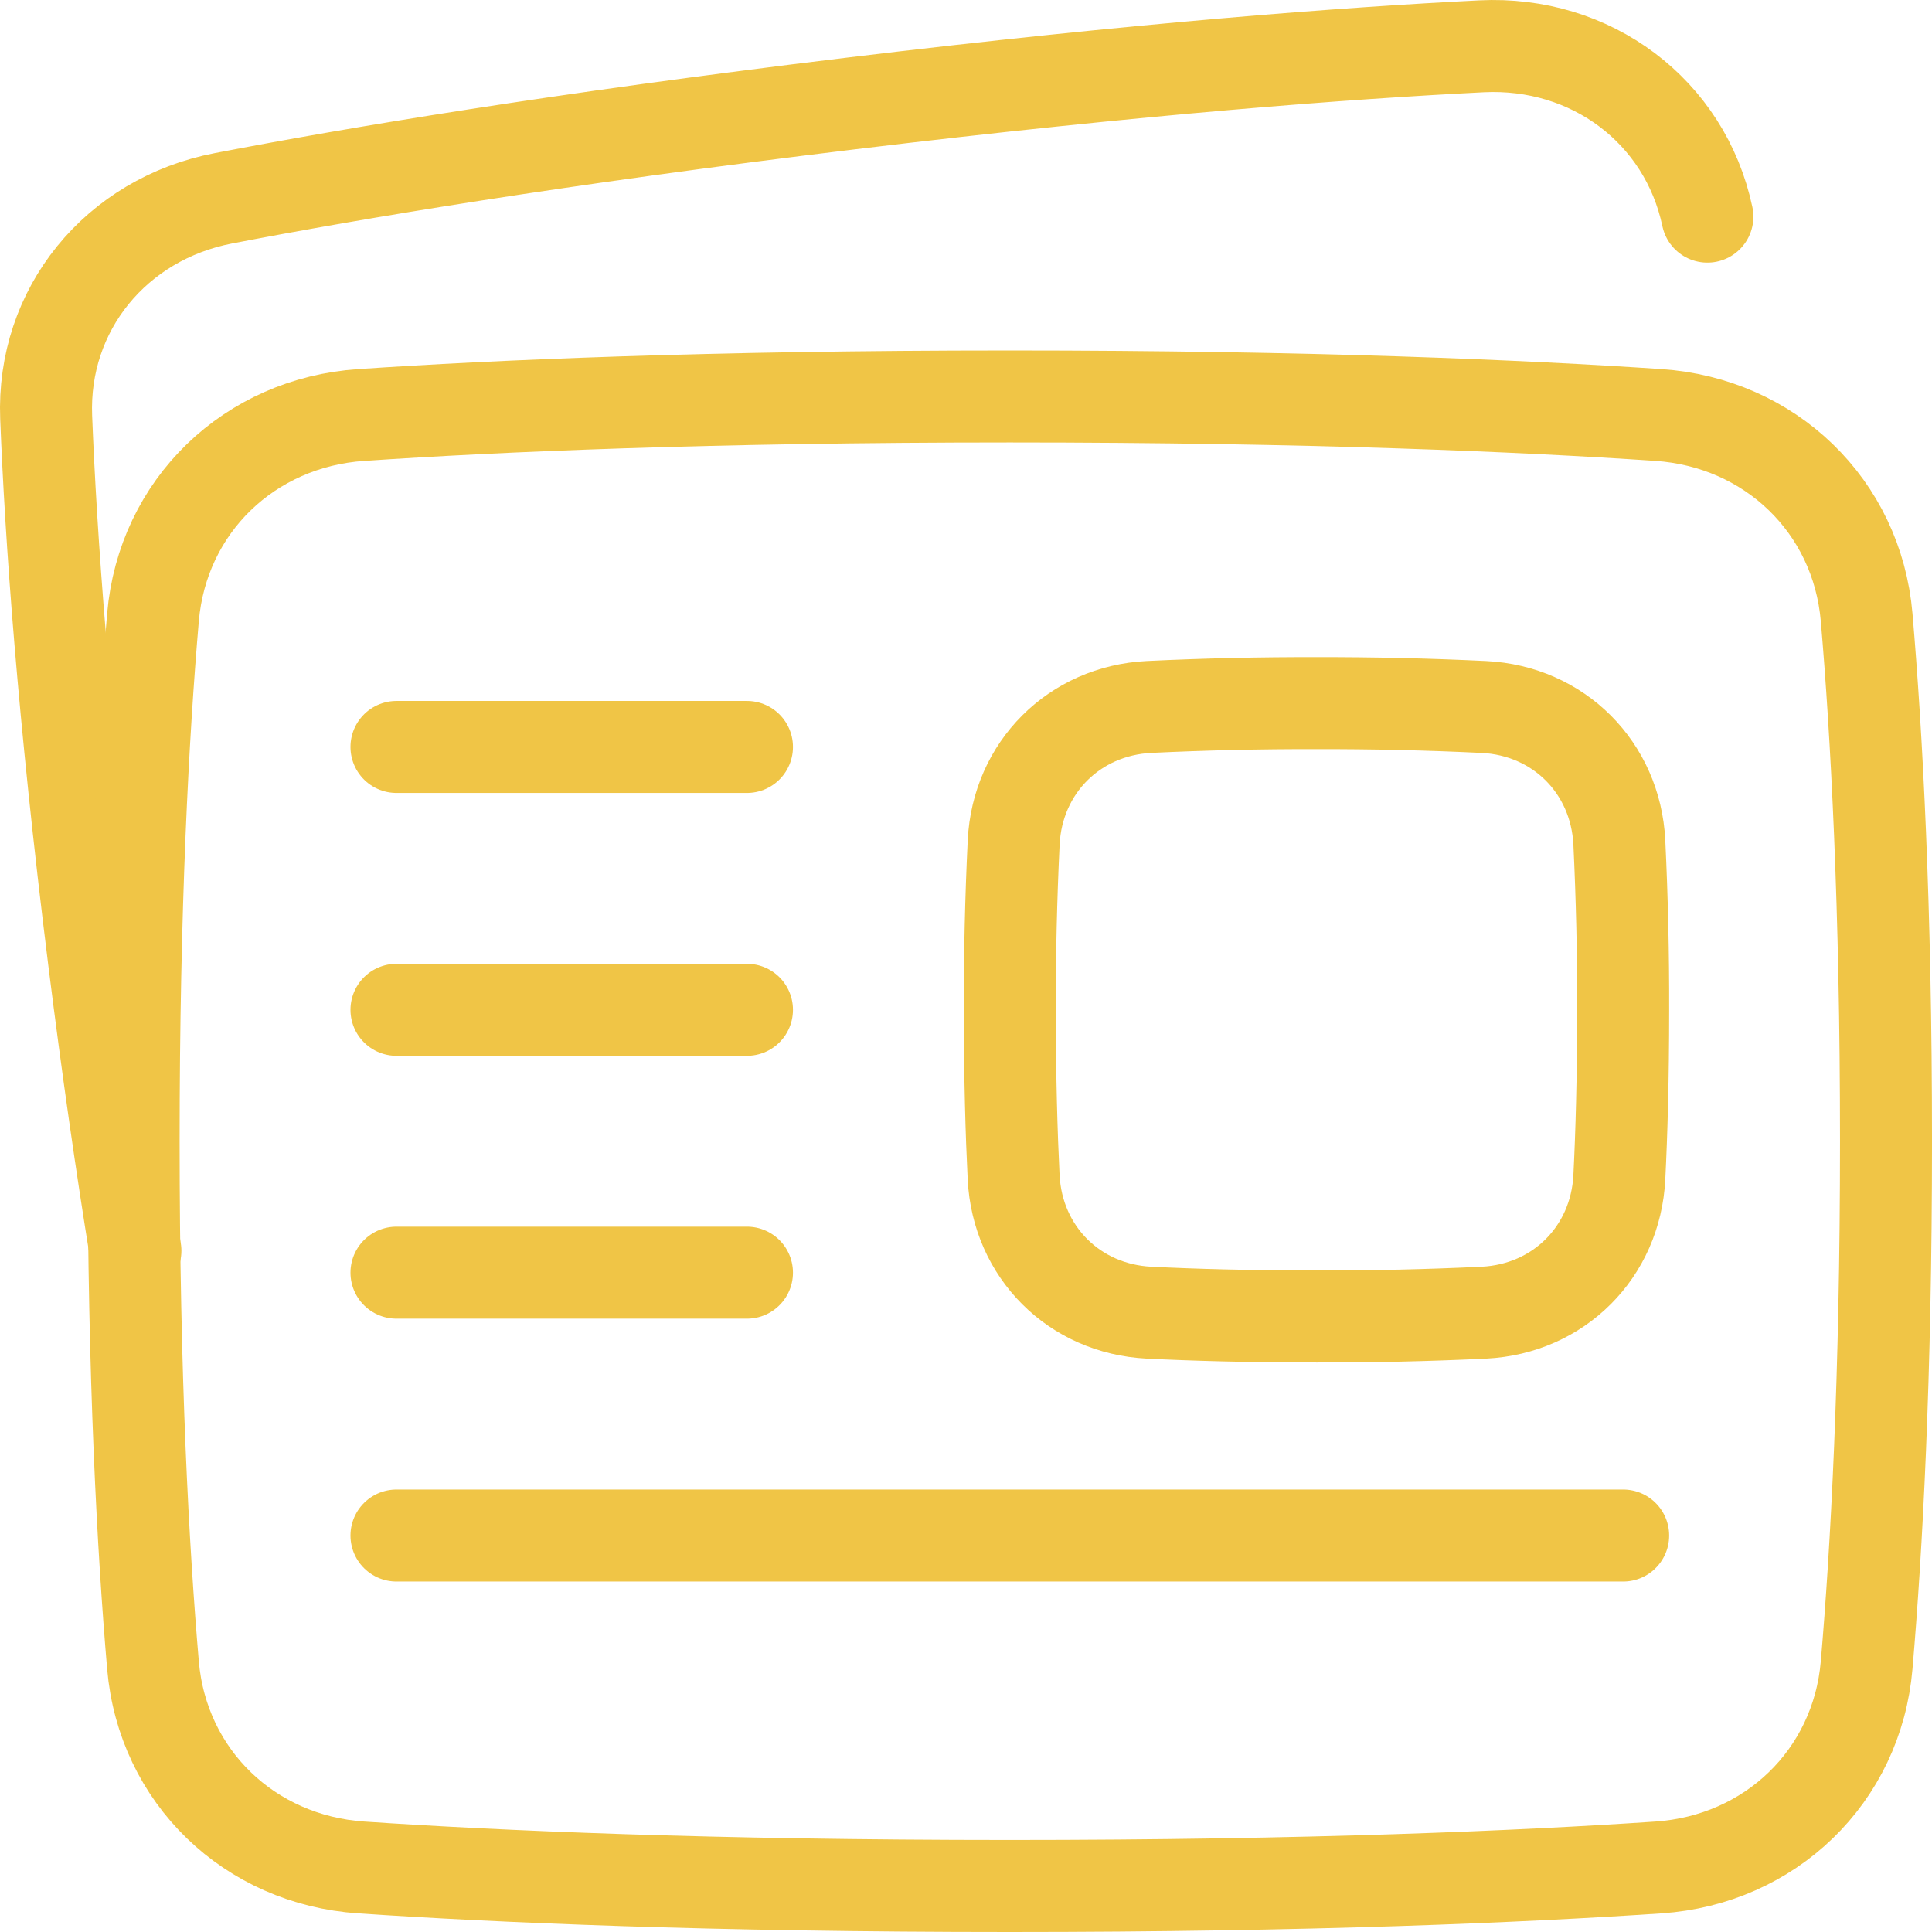
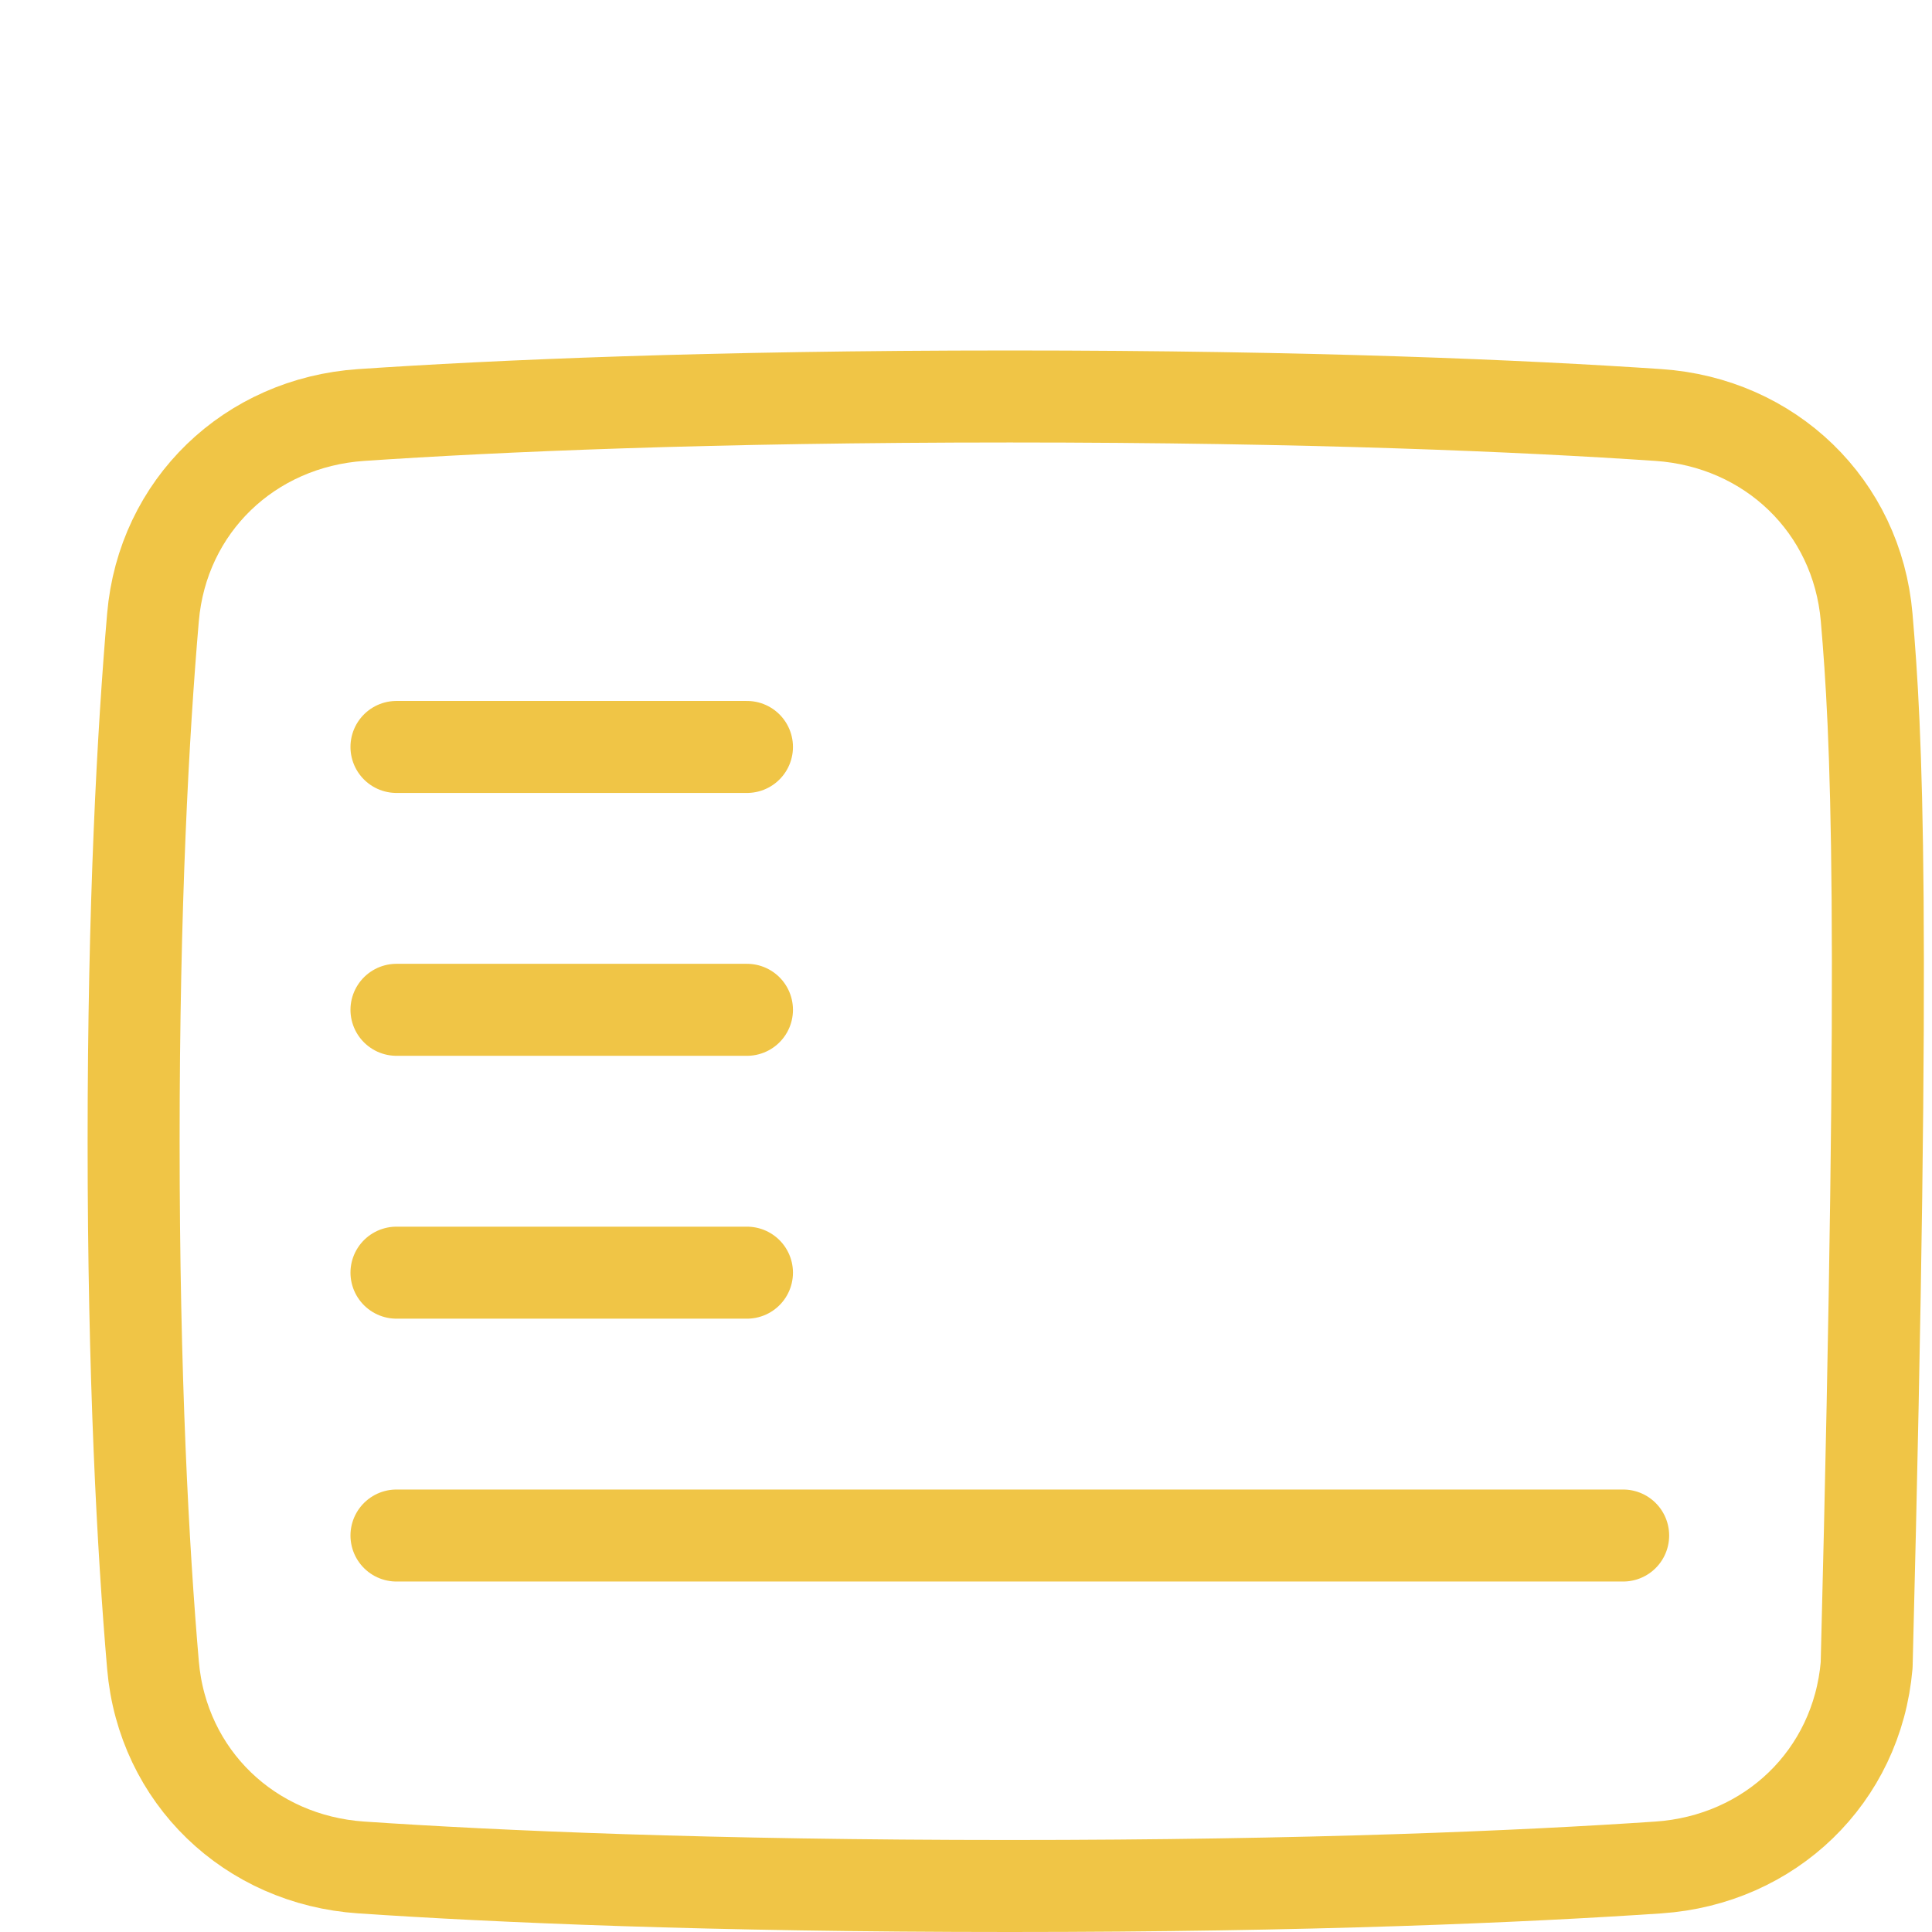
<svg xmlns="http://www.w3.org/2000/svg" width="126" height="126" viewBox="0 0 126 126" fill="none">
-   <path d="M111.352 14.128C109.892 7.24 103.755 2.662 96.615 3.02C87.986 3.451 74.475 4.454 55.443 6.754C36.414 9.054 23.057 11.297 14.577 12.931C7.56 14.283 2.734 20.185 3.011 27.217C3.314 34.903 4.123 46.523 6.123 62.557C7.029 69.809 7.949 76.129 8.831 81.572" stroke="#F0C546" stroke-width="6" stroke-linecap="round" stroke-linejoin="round" />
-   <path d="M9.977 108.594C10.603 115.869 16.28 121.3 23.563 121.792C32.377 122.386 46.226 123 65.858 123C85.486 123 99.338 122.386 108.152 121.792C115.438 121.3 121.112 115.869 121.738 108.594C122.384 101.069 123.001 89.846 123.001 74.428C123.001 59.011 122.384 47.791 121.738 40.263C121.112 32.988 115.435 27.557 108.152 27.065C99.338 26.471 85.489 25.857 65.858 25.857C46.229 25.857 32.377 26.471 23.563 27.065C16.277 27.557 10.603 32.988 9.977 40.263C9.331 47.788 8.714 59.011 8.714 74.428C8.714 89.846 9.331 101.069 9.977 108.594Z" stroke="#F0C546" stroke-width="6" stroke-linejoin="round" />
+   <path d="M9.977 108.594C10.603 115.869 16.28 121.3 23.563 121.792C32.377 122.386 46.226 123 65.858 123C85.486 123 99.338 122.386 108.152 121.792C115.438 121.3 121.112 115.869 121.738 108.594C123.001 59.011 122.384 47.791 121.738 40.263C121.112 32.988 115.435 27.557 108.152 27.065C99.338 26.471 85.489 25.857 65.858 25.857C46.229 25.857 32.377 26.471 23.563 27.065C16.277 27.557 10.603 32.988 9.977 40.263C9.331 47.788 8.714 59.011 8.714 74.428C8.714 89.846 9.331 101.069 9.977 108.594Z" stroke="#F0C546" stroke-width="6" stroke-linejoin="round" />
  <path d="M48.715 48.714H25.857M48.715 83H25.857M105.858 100.143H25.857M48.715 65.857H25.857" stroke="#F0C546" stroke-width="6" stroke-linecap="round" stroke-linejoin="round" />
-   <path d="M66.106 76.78C66.352 81.657 70.058 85.363 74.935 85.609C77.766 85.752 81.383 85.857 85.858 85.857C89.5 85.866 93.142 85.783 96.781 85.609C101.655 85.363 105.364 81.657 105.609 76.78C105.752 73.949 105.858 70.332 105.858 65.857C105.867 62.216 105.784 58.575 105.609 54.937C105.364 50.06 101.658 46.351 96.781 46.108C93.142 45.933 89.5 45.849 85.858 45.857C82.216 45.848 78.575 45.931 74.938 46.106C70.061 46.351 66.352 50.057 66.109 54.934C65.934 58.573 65.85 62.215 65.858 65.857C65.858 70.332 65.966 73.949 66.106 76.78Z" stroke="#F0C546" stroke-width="6" stroke-linejoin="round" />
</svg>